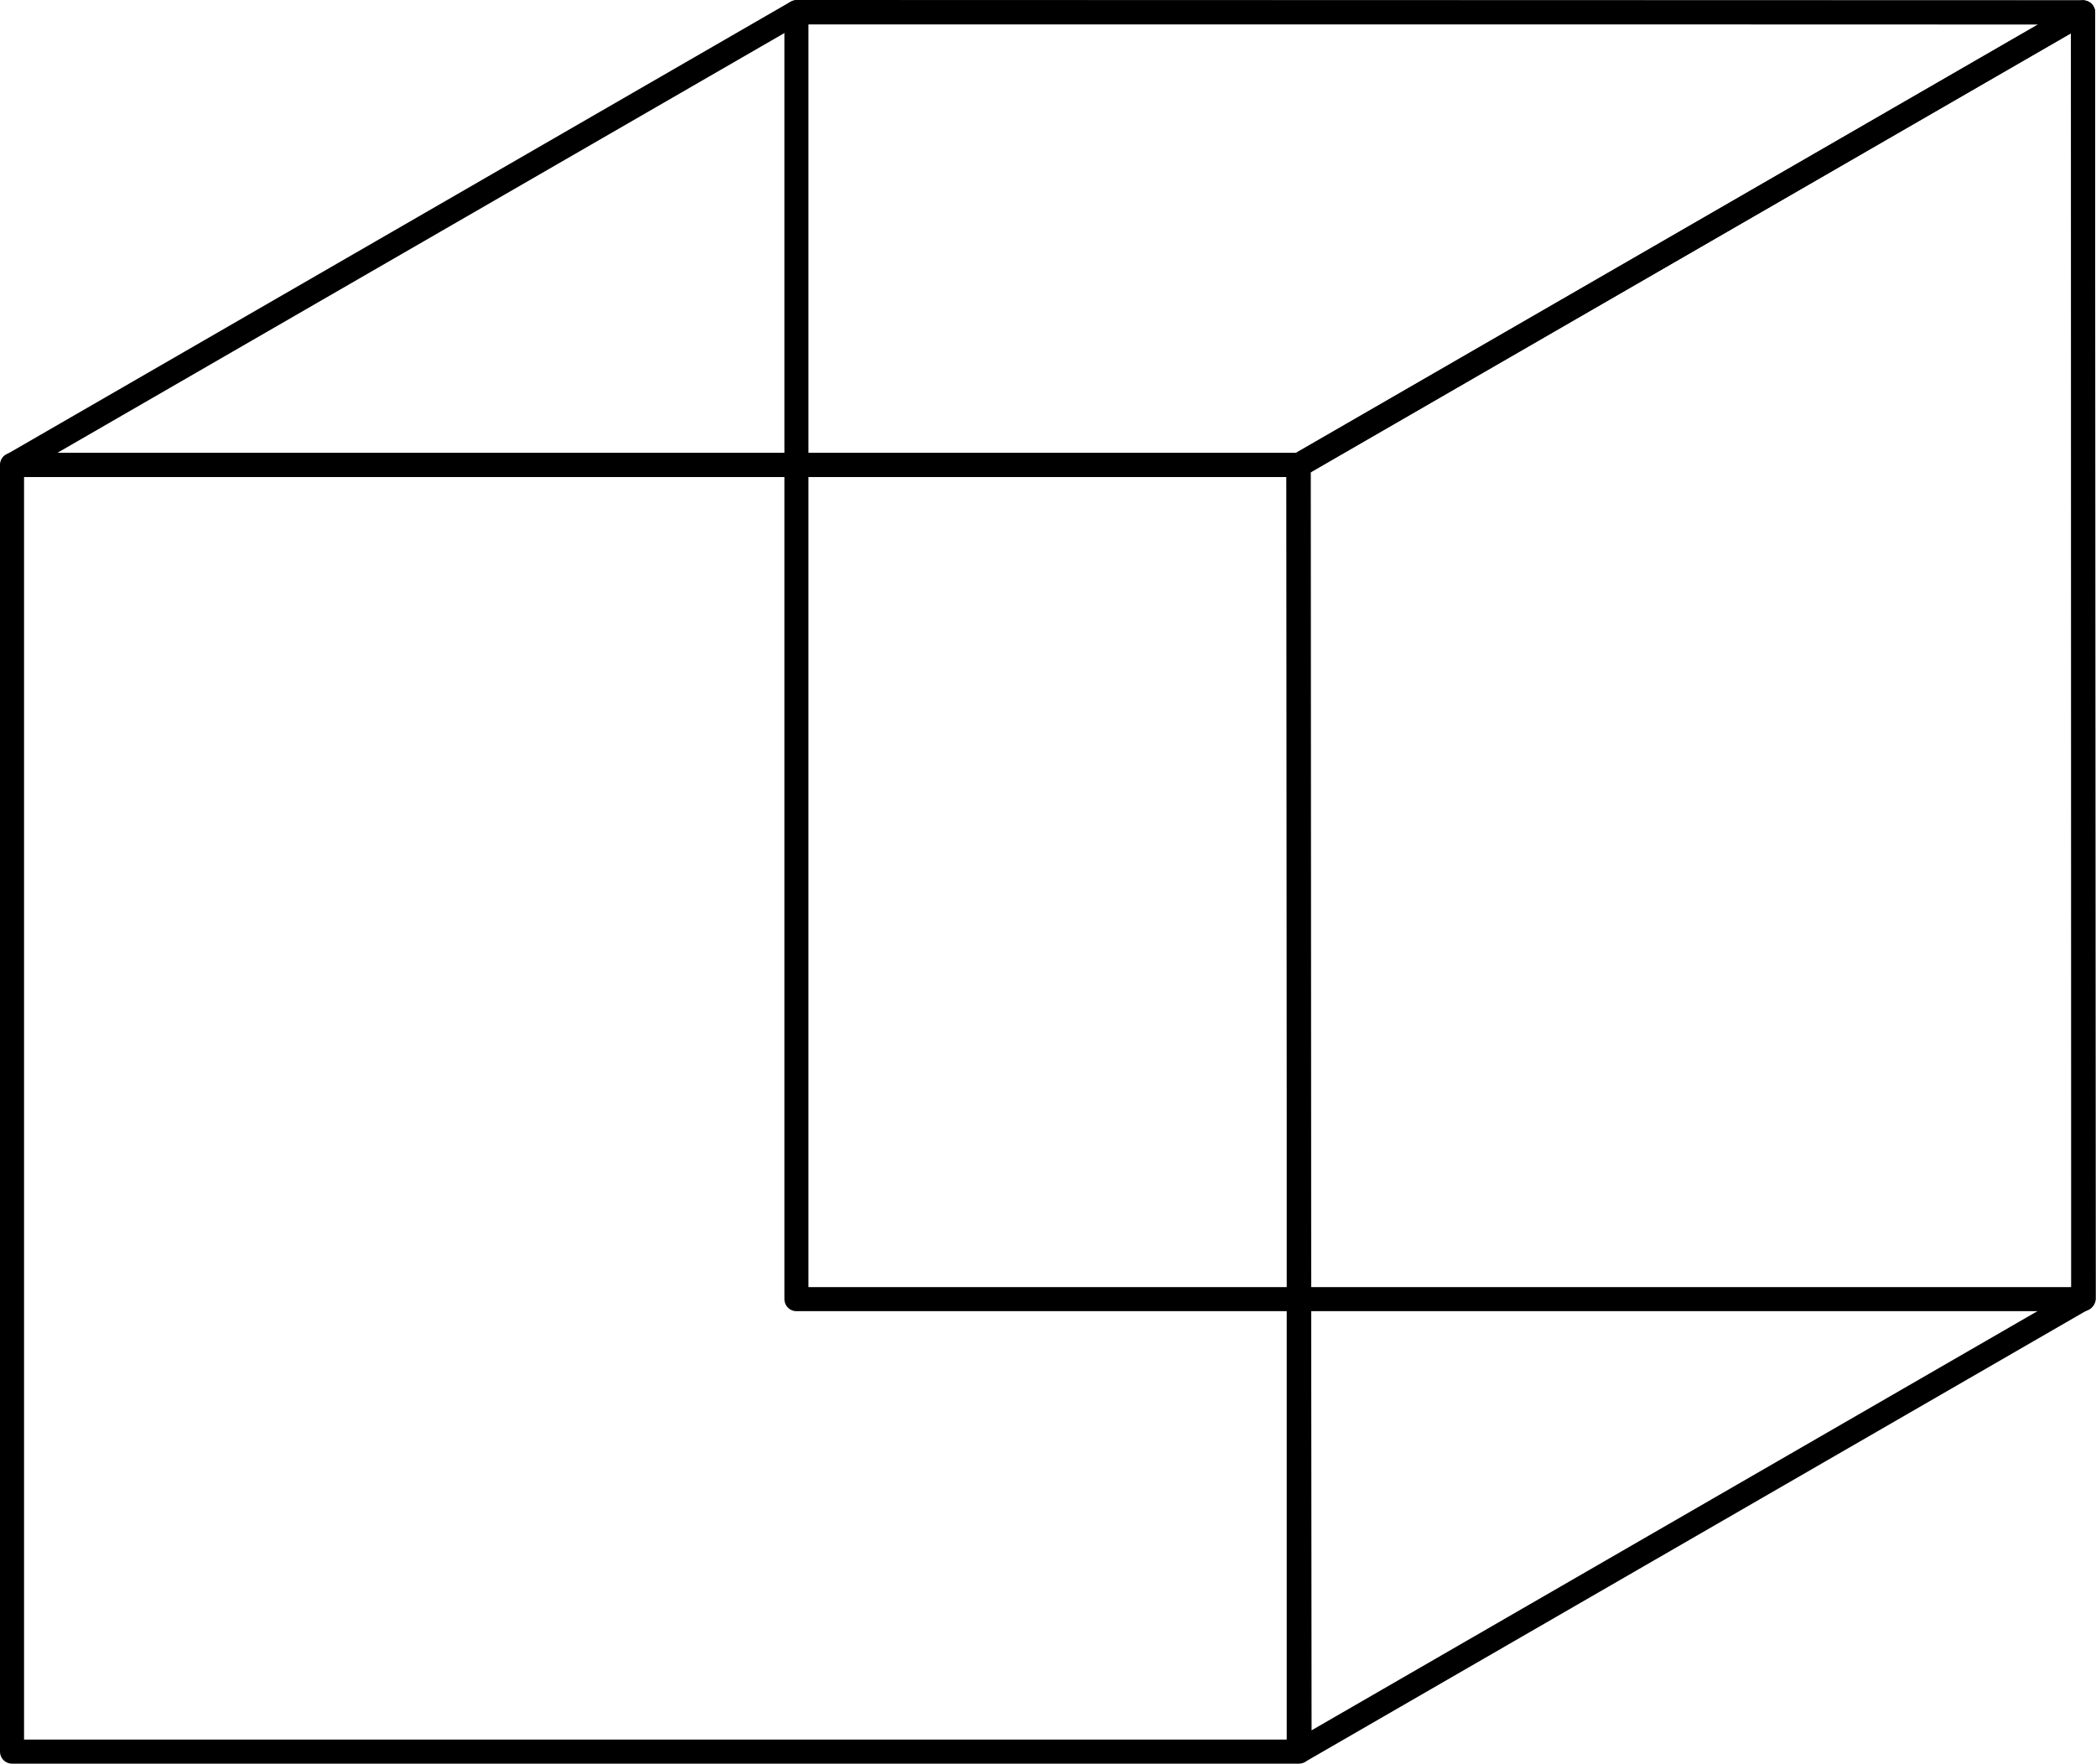
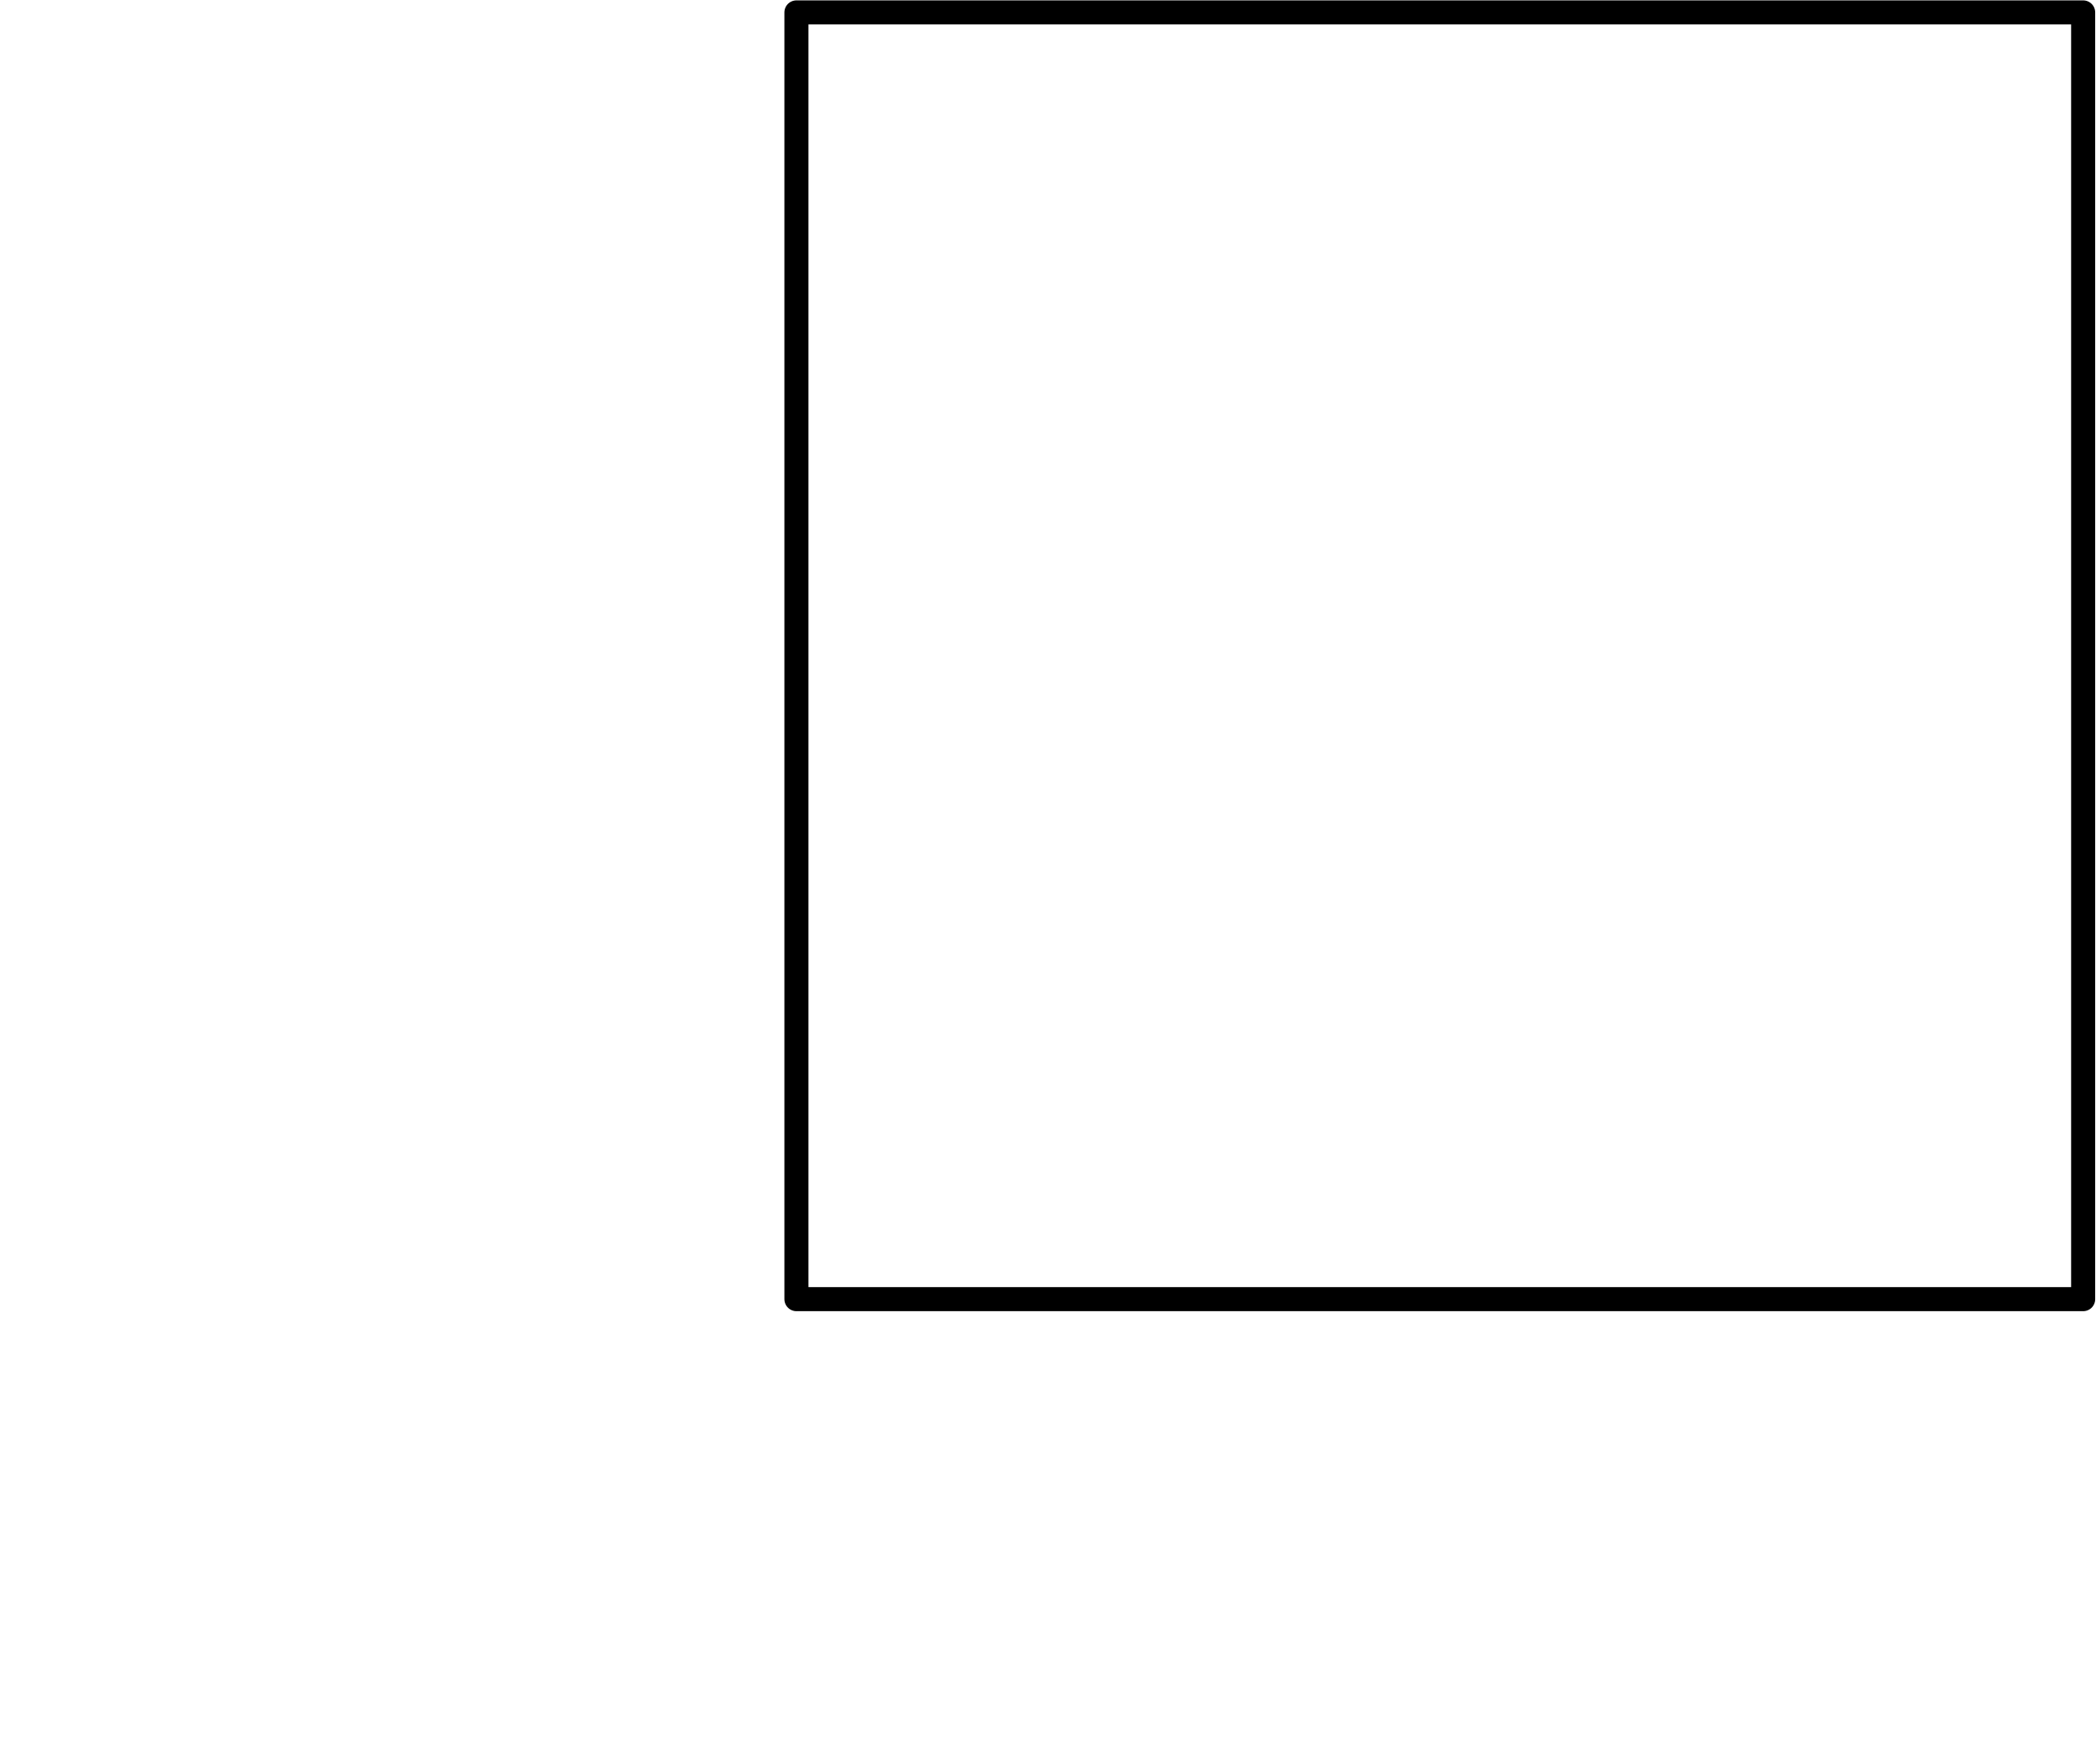
<svg xmlns="http://www.w3.org/2000/svg" width="43.566" height="36.658" viewBox="0 0 43.566 36.658">
  <g id="language" transform="translate(-1848.217 -1010.494)">
    <rect id="Rectangle_9" data-name="Rectangle 9" width="26.745" height="26.745" transform="translate(1864.771 1010.752)" stroke-width="0.5" stroke="#000" stroke-linecap="square" stroke-linejoin="round" fill="none" />
-     <path id="Path_31" data-name="Path 31" d="M1875.229,1046.892l16.3-9.413-.017-26.727-16.308,9.42Z" fill="none" stroke="#000" stroke-linecap="square" stroke-linejoin="round" stroke-width="0.5" />
-     <path id="Path_32" data-name="Path 32" d="M1875.214,1020.159l16.3-9.407-26.736-.008-16.254,9.385-.05.029Z" fill="none" stroke="#000" stroke-linecap="square" stroke-linejoin="round" stroke-width="0.5" />
-     <rect id="Rectangle_11" data-name="Rectangle 11" width="26.745" height="26.745" transform="translate(1848.467 1020.157)" stroke-width="0.5" stroke="#000" stroke-linecap="square" stroke-linejoin="round" fill="none" />
  </g>
</svg>